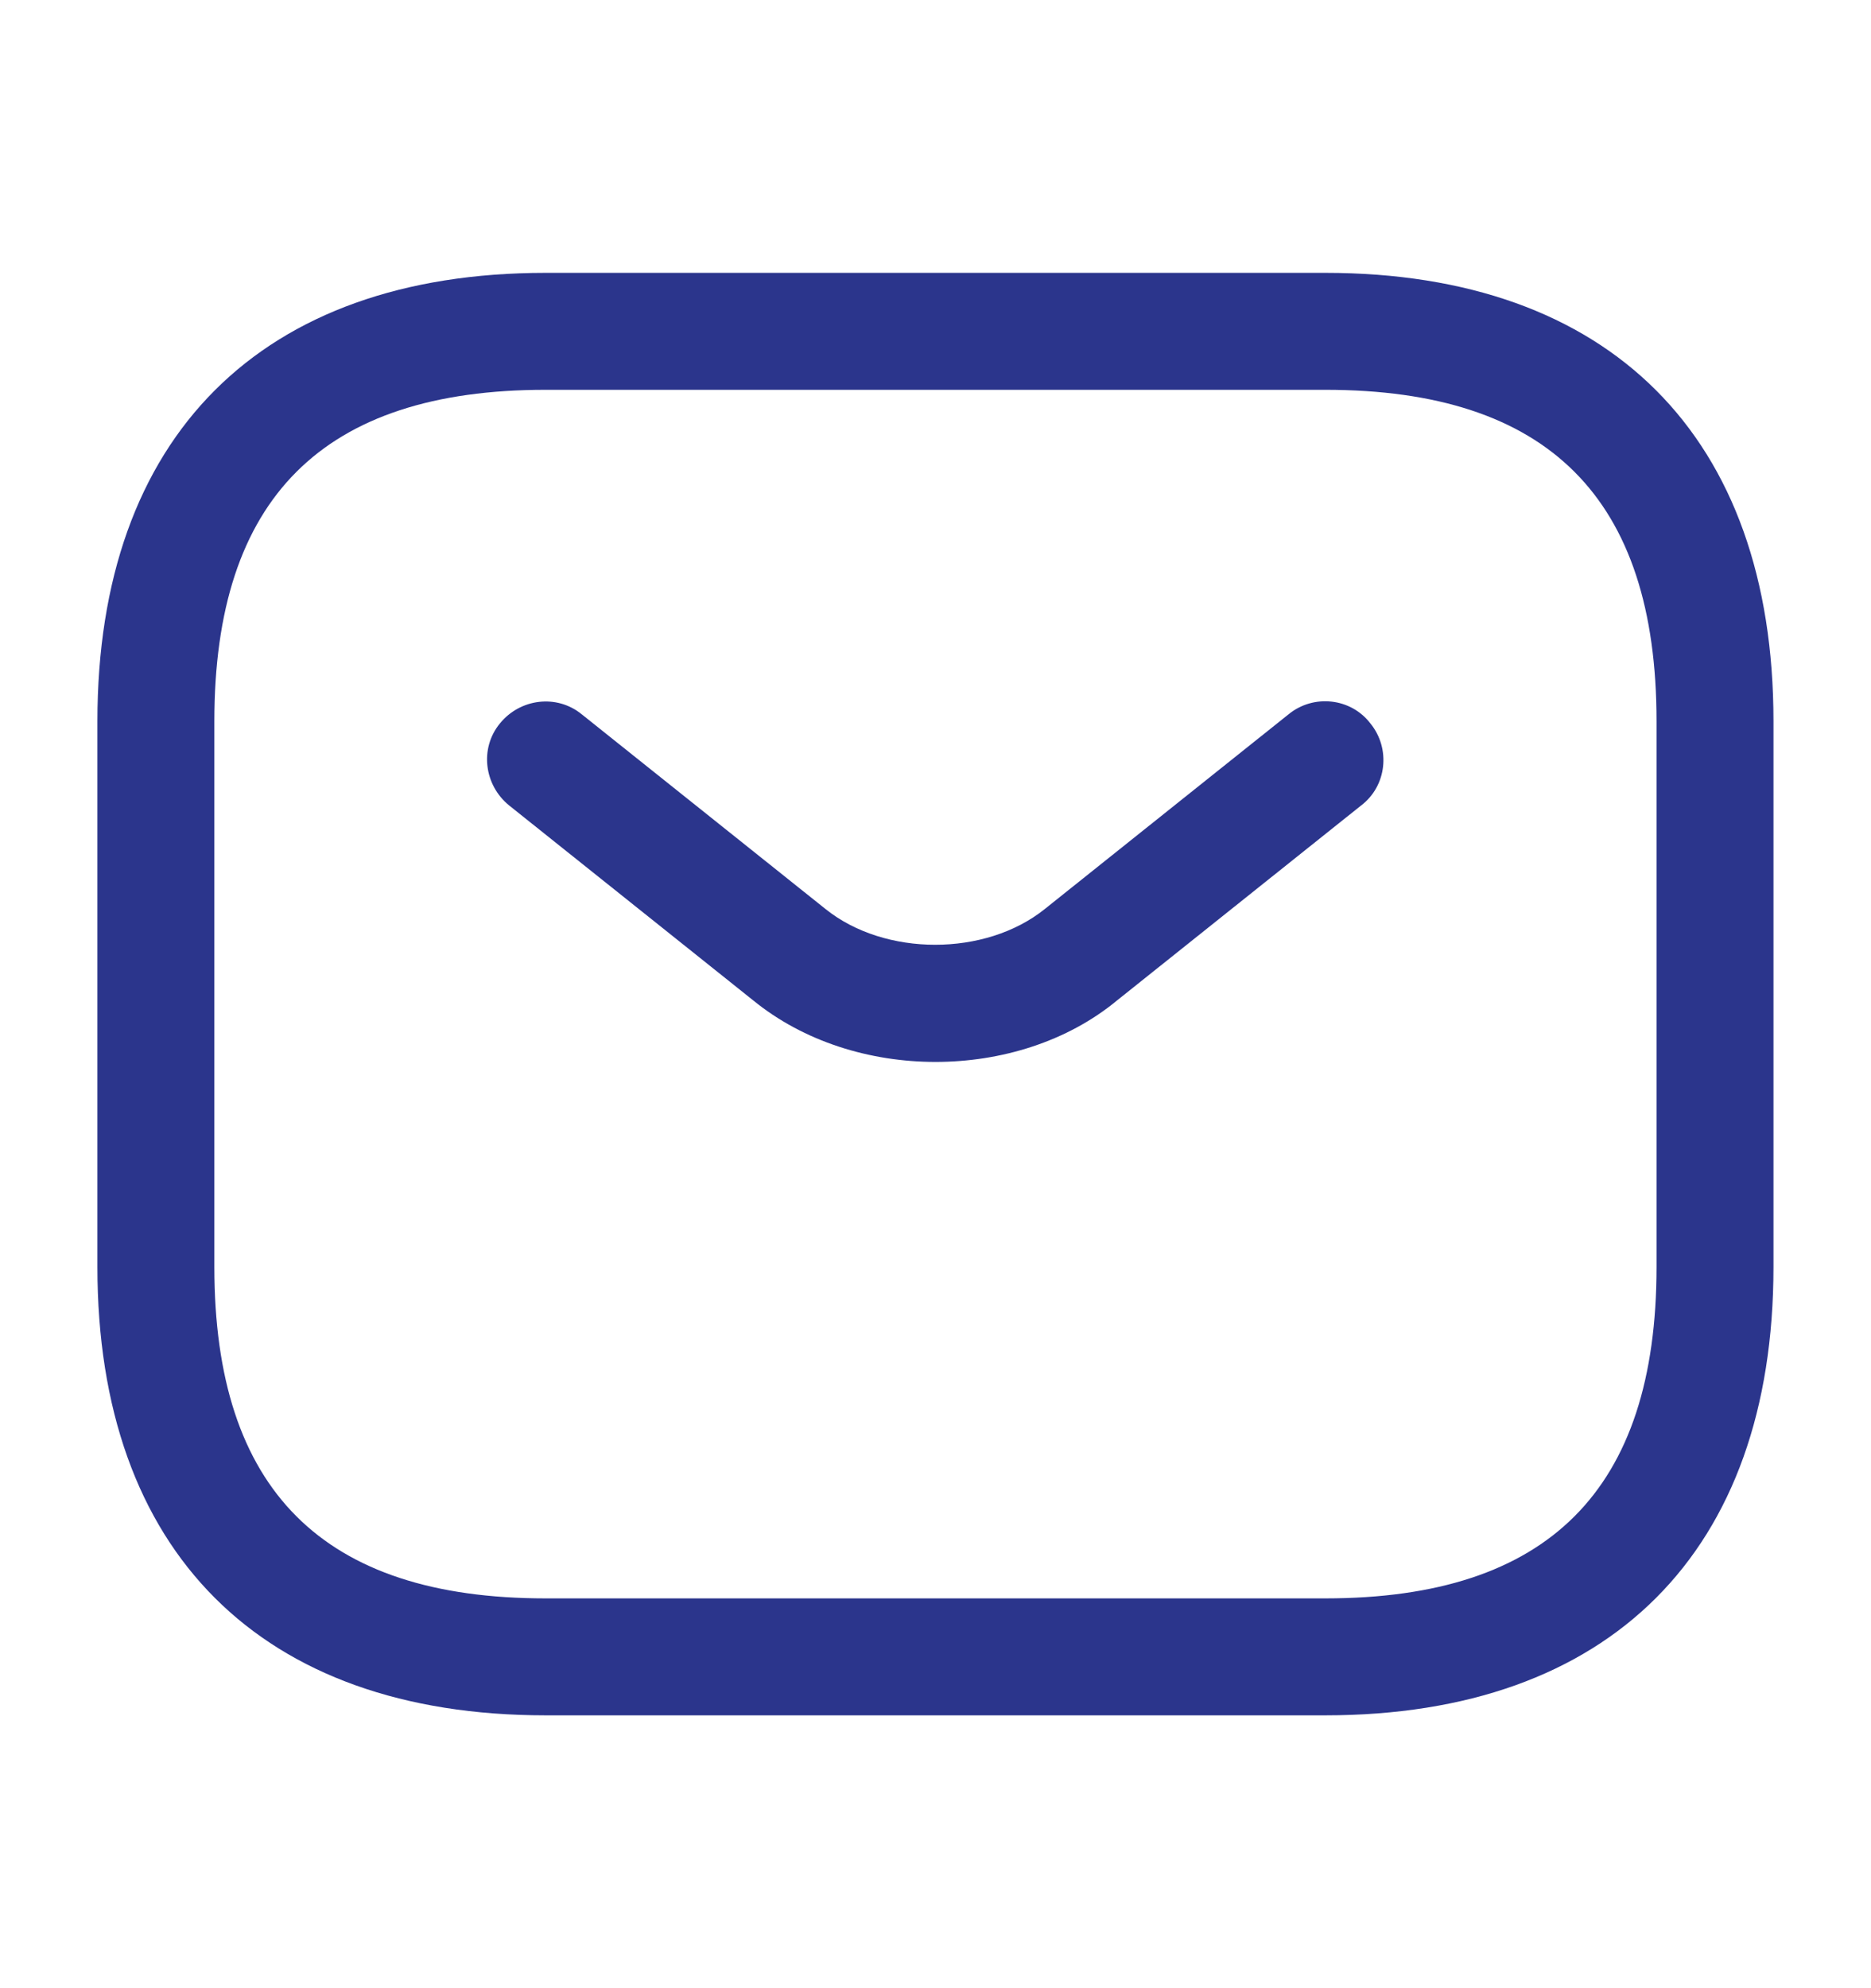
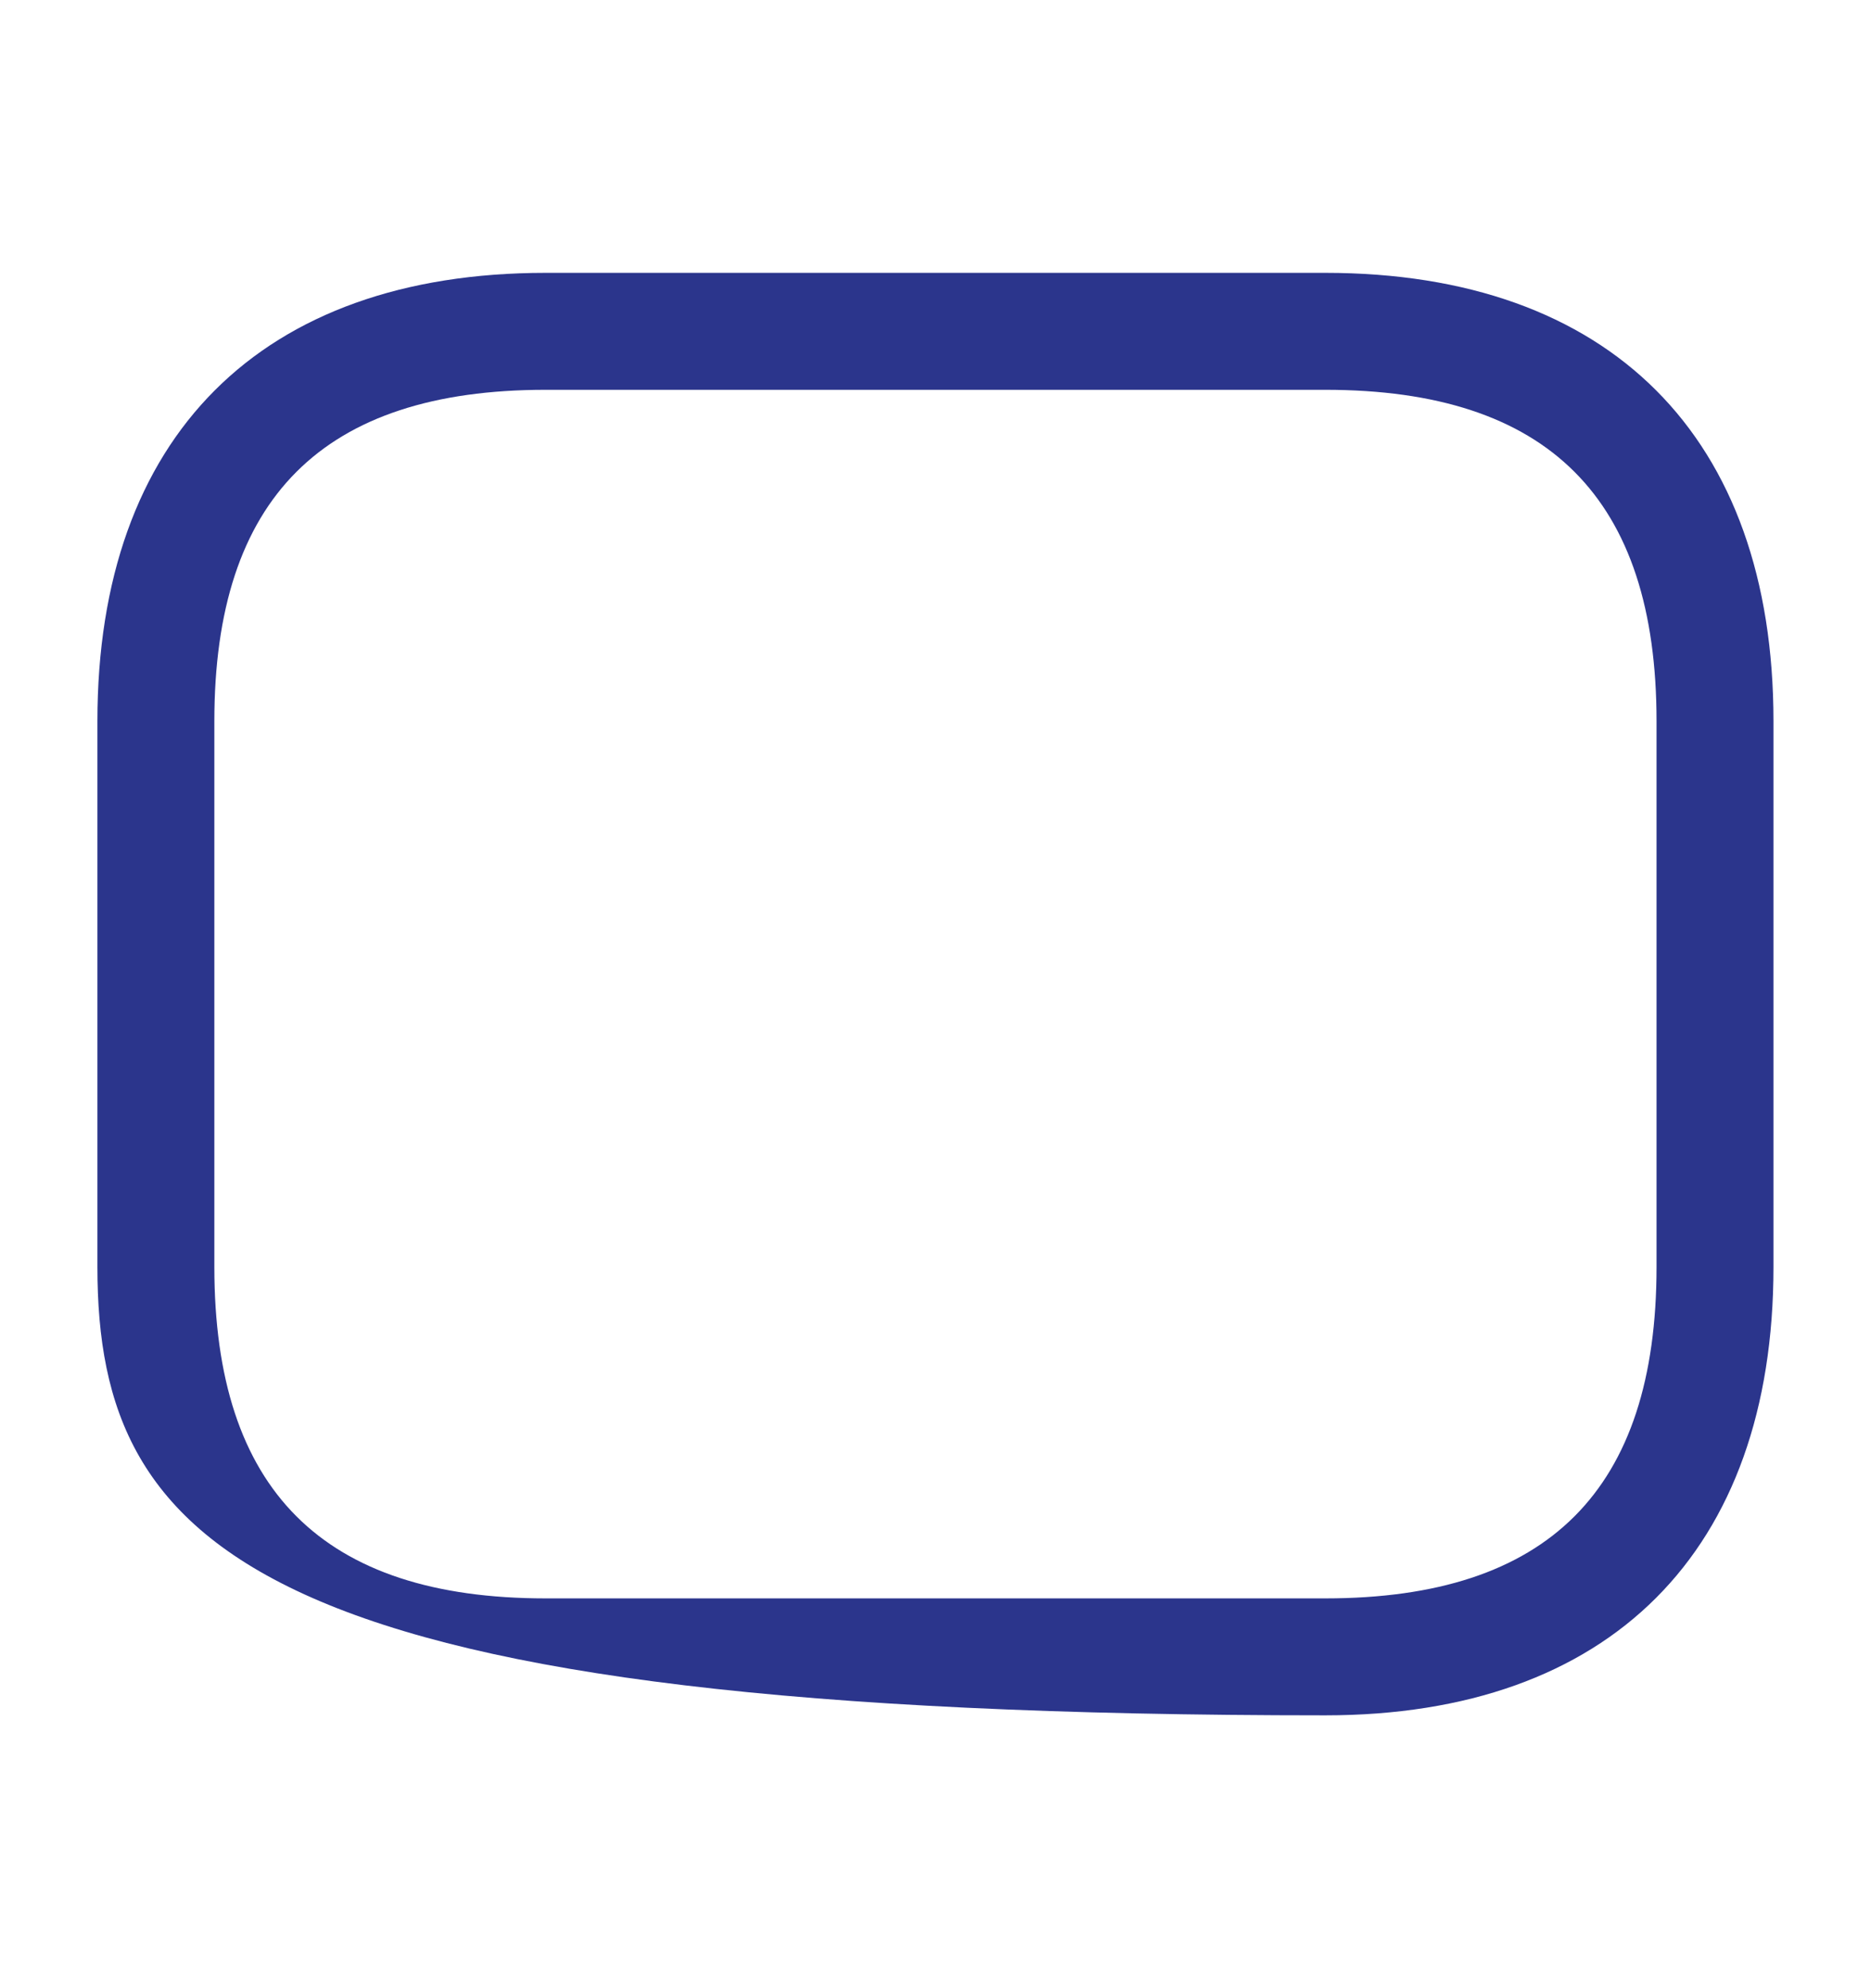
<svg xmlns="http://www.w3.org/2000/svg" width="16" height="17" viewBox="0 0 16 17" fill="none">
  <g id="vuesax/outline/sms">
    <g id="sms">
-       <path id="Vector" d="M11.333 14.667H4.666C2.233 14.667 0.833 13.267 0.833 10.833V6.167C0.833 3.733 2.233 2.333 4.666 2.333H11.333C13.766 2.333 15.166 3.733 15.166 6.167V10.833C15.166 13.267 13.766 14.667 11.333 14.667ZM4.666 3.333C2.76 3.333 1.833 4.26 1.833 6.167V10.833C1.833 12.74 2.76 13.667 4.666 13.667H11.333C13.24 13.667 14.166 12.74 14.166 10.833V6.167C14.166 4.26 13.24 3.333 11.333 3.333H4.666Z" fill="#2B358C" />
-       <path id="Vector_2" d="M8 9.08C7.44 9.08 6.874 8.907 6.44 8.553L4.354 6.887C4.14 6.713 4.1 6.4 4.274 6.187C4.447 5.973 4.76 5.933 4.974 6.107L7.06 7.773C7.567 8.18 8.427 8.18 8.934 7.773L11.02 6.107C11.233 5.933 11.553 5.967 11.72 6.187C11.893 6.4 11.86 6.72 11.64 6.887L9.554 8.553C9.127 8.907 8.56 9.08 8 9.08Z" fill="#2B358C" />
+       <path id="Vector" d="M11.333 14.667C2.233 14.667 0.833 13.267 0.833 10.833V6.167C0.833 3.733 2.233 2.333 4.666 2.333H11.333C13.766 2.333 15.166 3.733 15.166 6.167V10.833C15.166 13.267 13.766 14.667 11.333 14.667ZM4.666 3.333C2.76 3.333 1.833 4.26 1.833 6.167V10.833C1.833 12.74 2.76 13.667 4.666 13.667H11.333C13.24 13.667 14.166 12.74 14.166 10.833V6.167C14.166 4.26 13.24 3.333 11.333 3.333H4.666Z" fill="#2B358C" />
    </g>
  </g>
</svg>